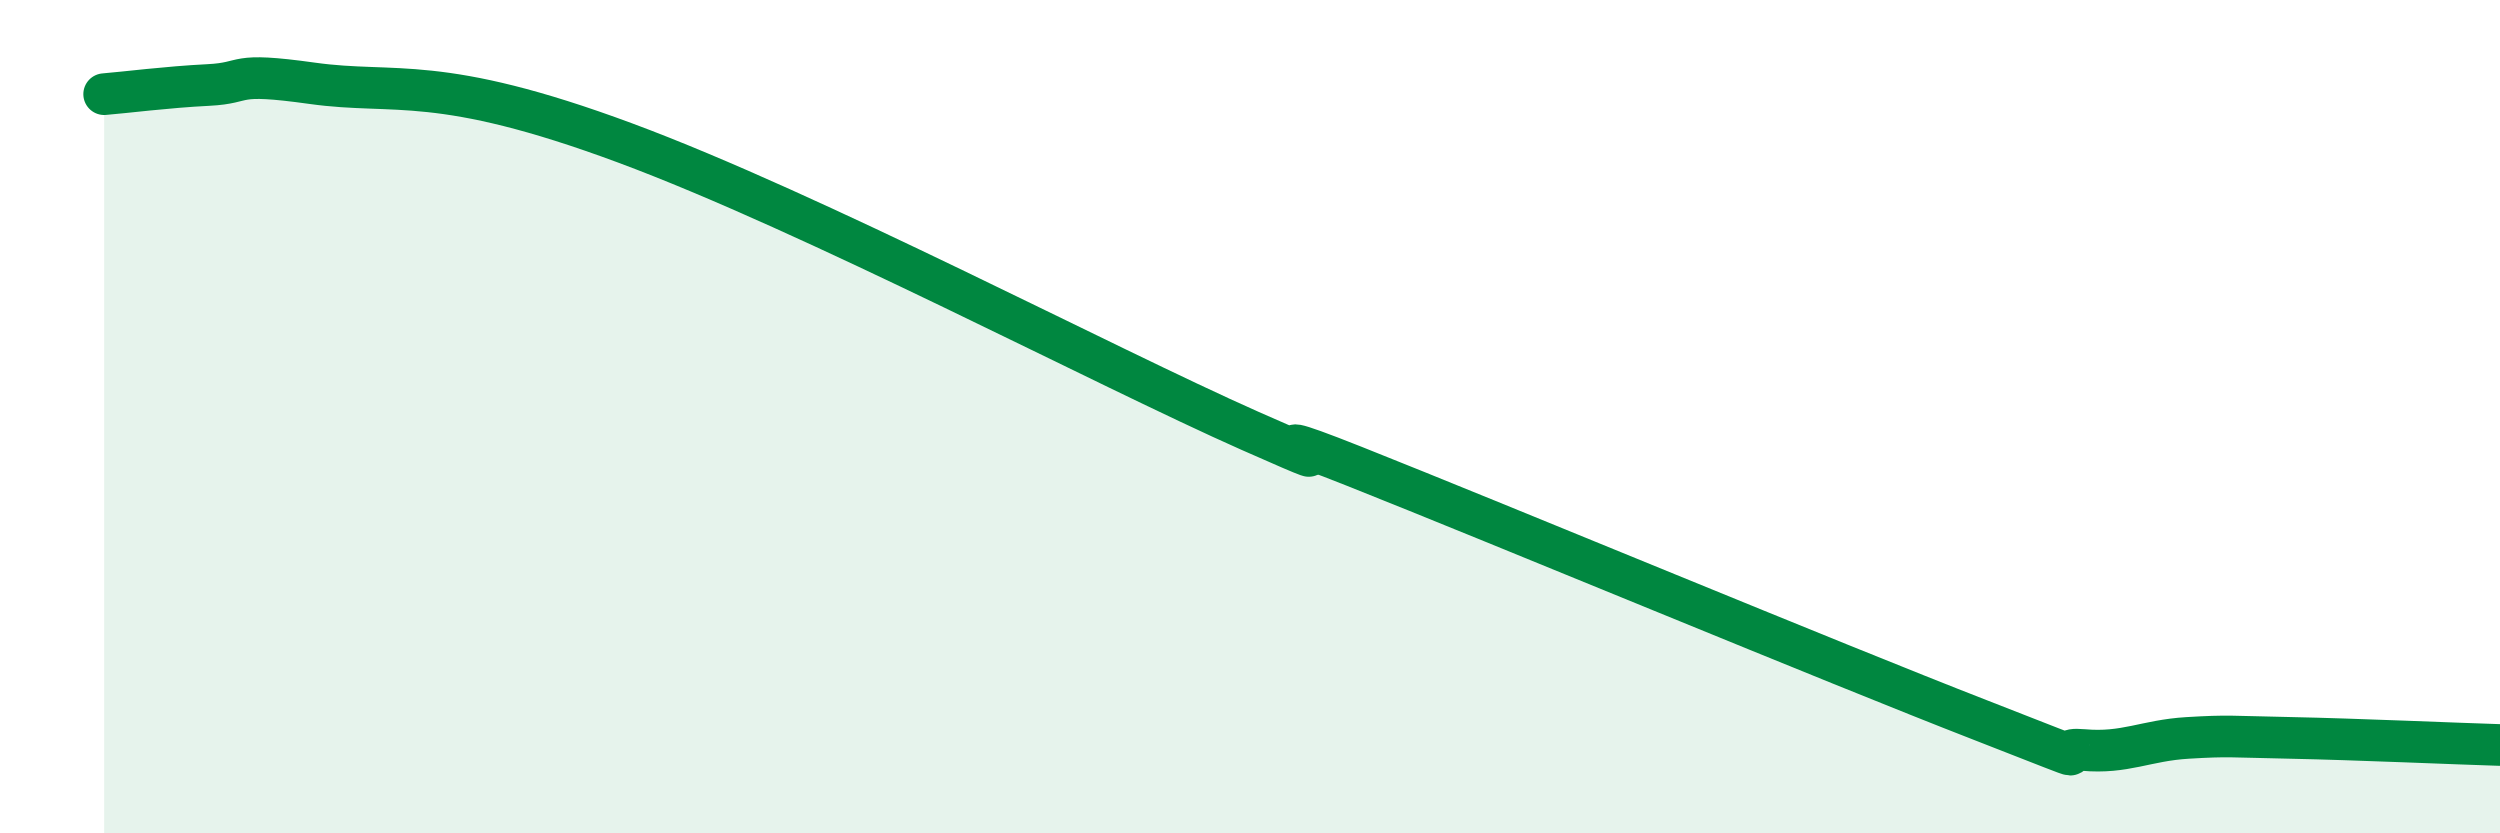
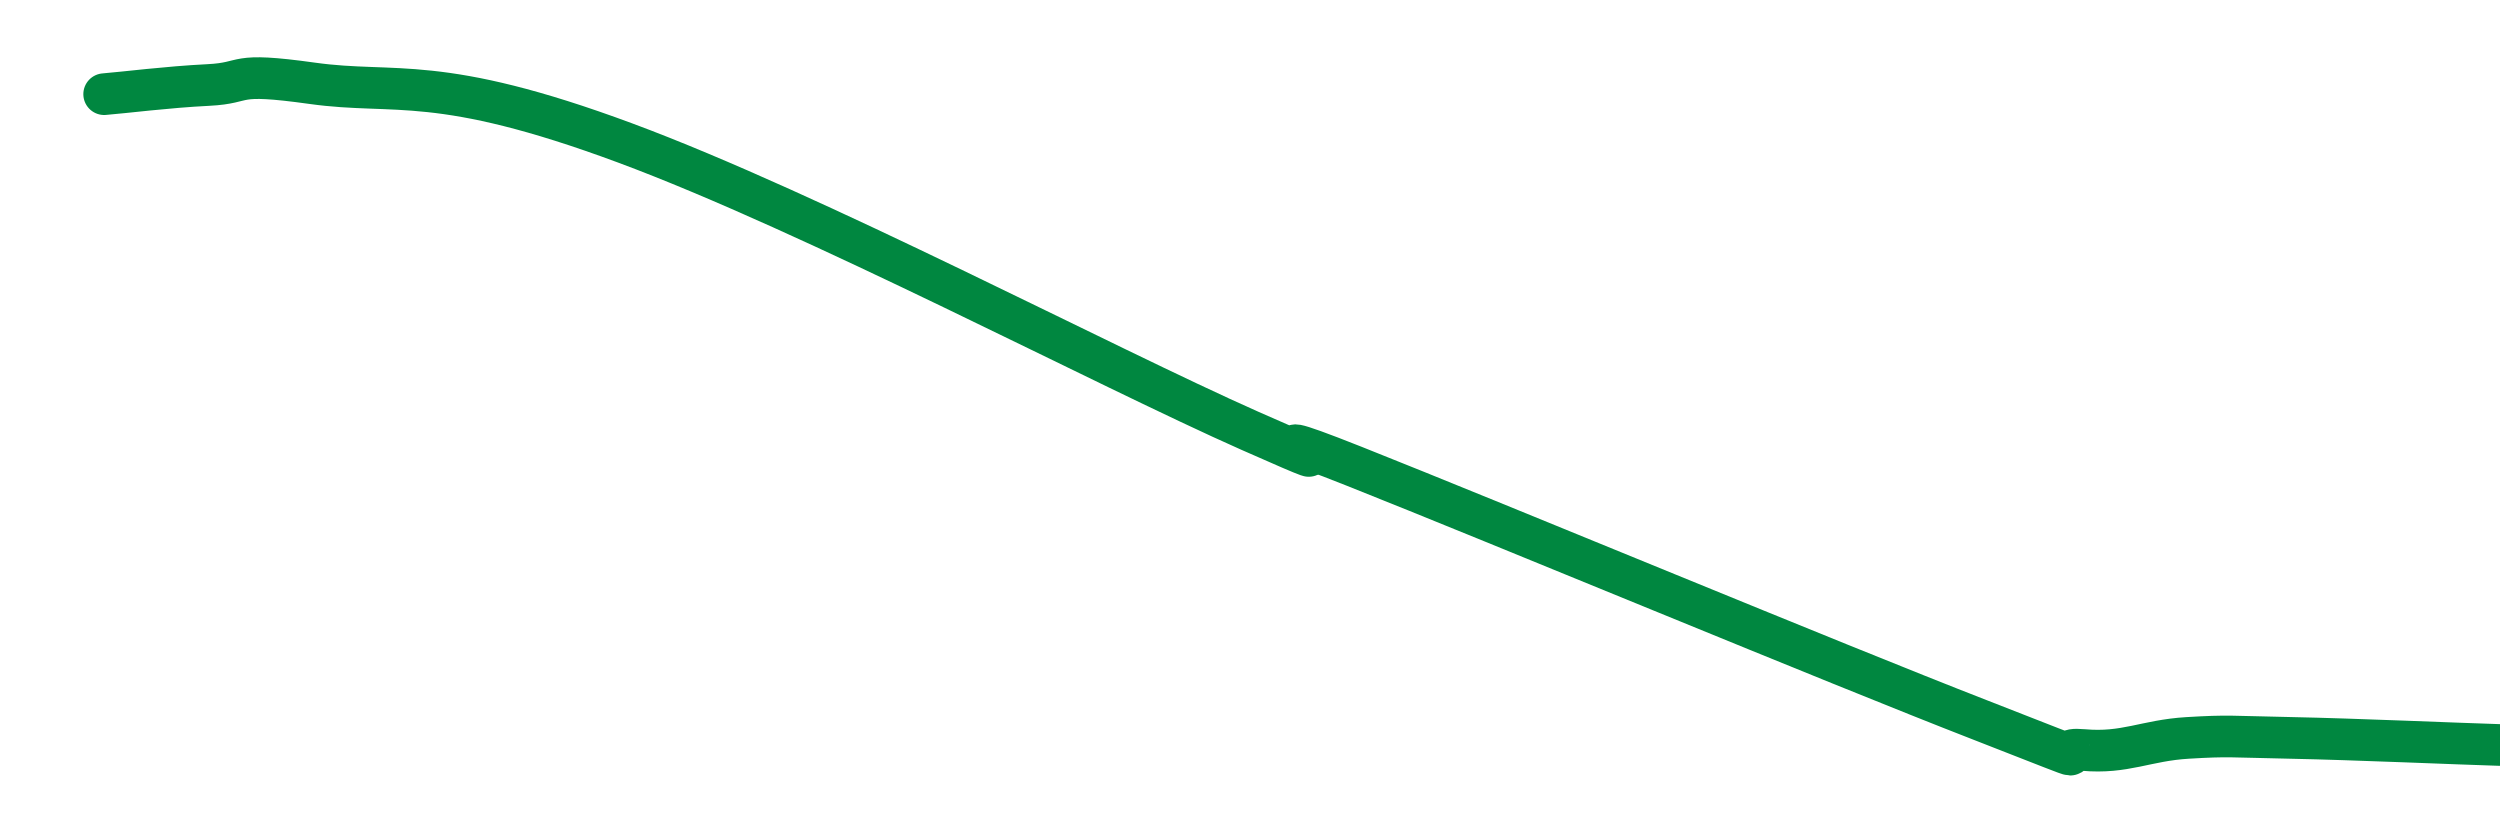
<svg xmlns="http://www.w3.org/2000/svg" width="60" height="20" viewBox="0 0 60 20">
-   <path d="M 2.5,2.26 C 3,2.22 4,2.09 5,2.04 C 6,1.99 5.5,1.72 7.5,2 C 9.5,2.28 10.5,1.76 15,3.43 C 19.5,5.1 26.5,8.79 30,10.34 C 33.5,11.89 29,9.8 32.5,11.19 C 36,12.58 44,15.91 47.5,17.27 C 51,18.63 49,17.91 50,18 C 51,18.09 51.5,17.77 52.5,17.71 C 53.5,17.65 53.5,17.68 55,17.71 C 56.5,17.74 59,17.85 60,17.88L60 20L2.5 20Z" fill="#008740" opacity="0.1" stroke-linecap="round" stroke-linejoin="round" />
  <path d="M 2.5,2.26 C 3,2.22 4,2.09 5,2.04 C 6,1.99 5.5,1.72 7.5,2 C 9.5,2.28 10.5,1.76 15,3.43 C 19.5,5.1 26.5,8.79 30,10.34 C 33.5,11.89 29,9.8 32.5,11.19 C 36,12.58 44,15.91 47.5,17.27 C 51,18.63 49,17.91 50,18 C 51,18.09 51.5,17.77 52.5,17.71 C 53.5,17.65 53.5,17.68 55,17.71 C 56.5,17.74 59,17.85 60,17.88" stroke="#008740" stroke-width="1" fill="none" stroke-linecap="round" stroke-linejoin="round" />
</svg>